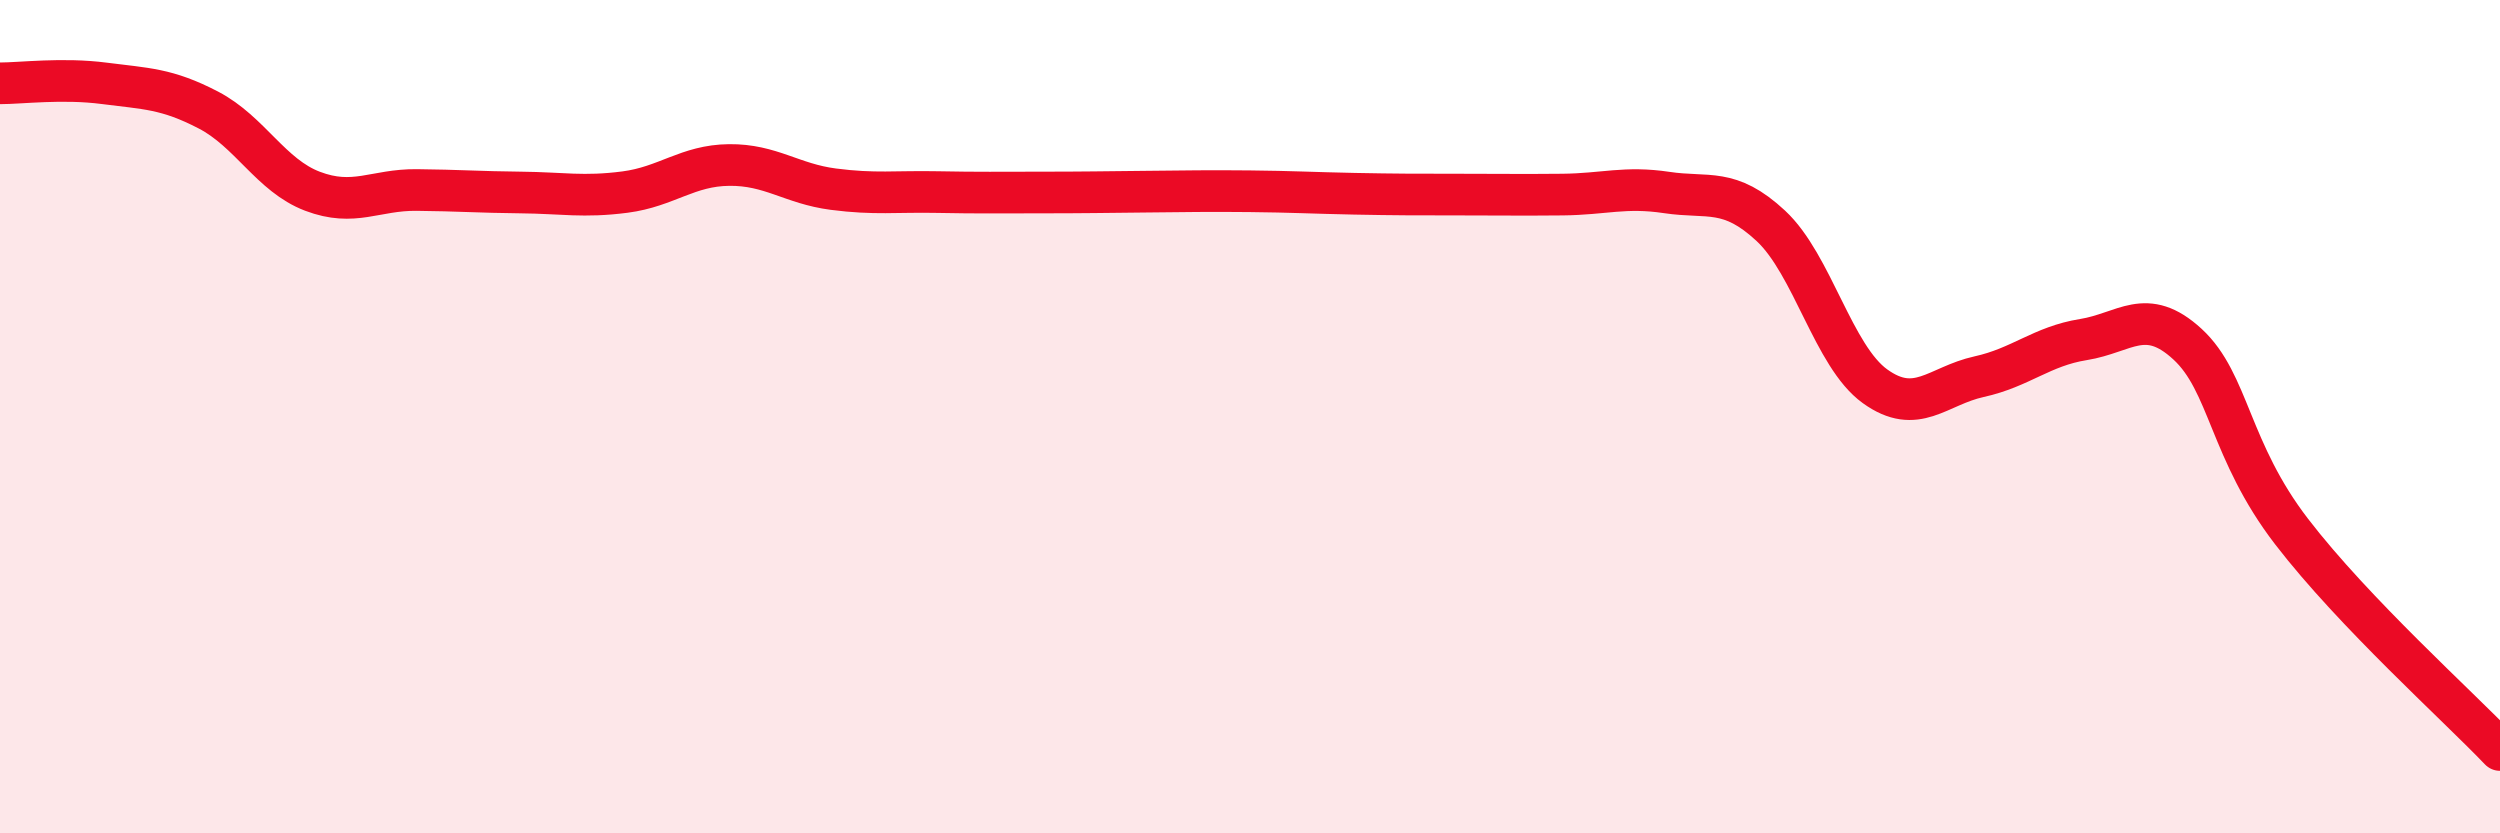
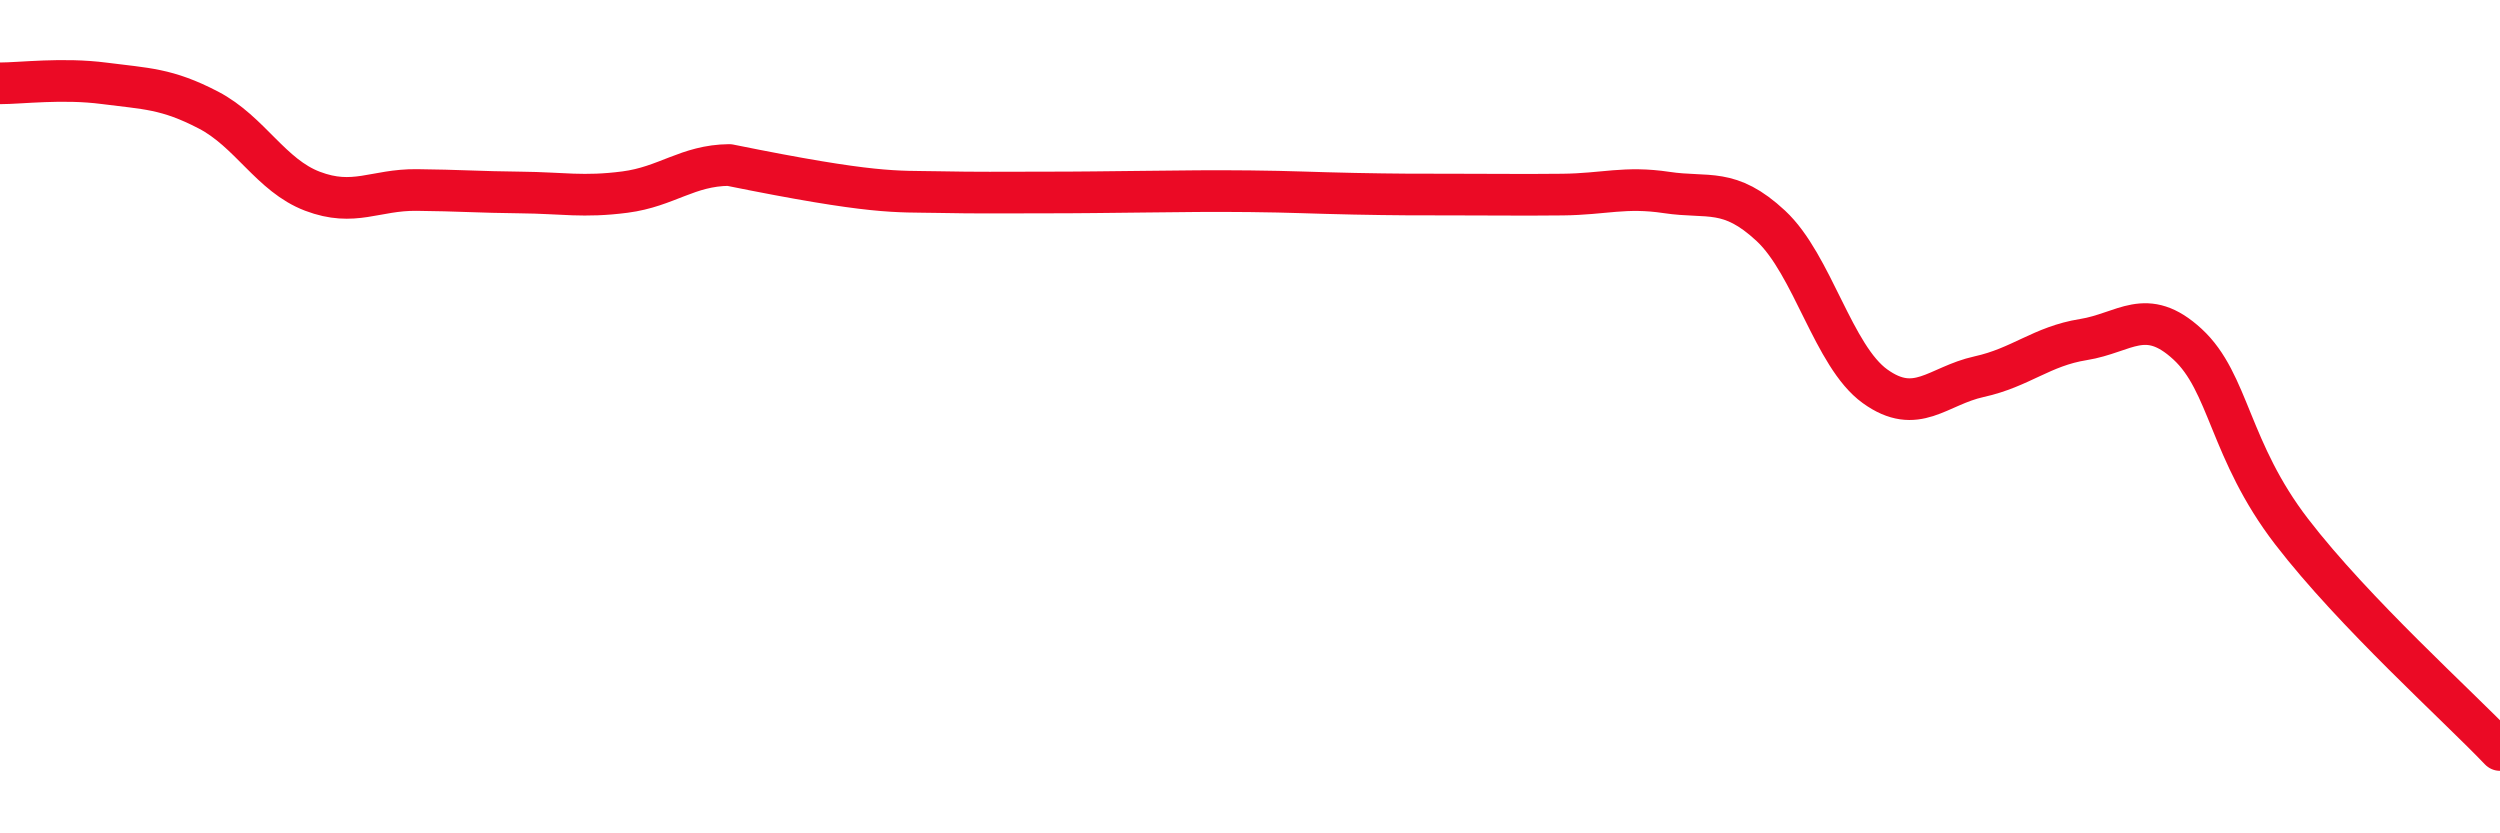
<svg xmlns="http://www.w3.org/2000/svg" width="60" height="20" viewBox="0 0 60 20">
-   <path d="M 0,2 C 0.5,2 1.5,1.87 2.5,2 C 3.5,2.13 4,2.12 5,2.64 C 6,3.16 6.5,4.21 7.5,4.59 C 8.5,4.97 9,4.55 10,4.56 C 11,4.57 11.5,4.61 12.5,4.62 C 13.5,4.63 14,4.74 15,4.61 C 16,4.48 16.5,3.97 17.5,3.96 C 18.5,3.95 19,4.41 20,4.54 C 21,4.67 21.5,4.59 22.5,4.61 C 23.5,4.63 24,4.62 25,4.62 C 26,4.62 26.5,4.61 27.5,4.6 C 28.5,4.59 29,4.58 30,4.59 C 31,4.6 31.5,4.63 32.5,4.65 C 33.5,4.67 34,4.67 35,4.67 C 36,4.67 36.5,4.68 37.5,4.67 C 38.5,4.66 39,4.47 40,4.62 C 41,4.77 41.5,4.49 42.5,5.42 C 43.5,6.35 44,8.55 45,9.27 C 46,9.99 46.5,9.26 47.5,9.04 C 48.5,8.82 49,8.31 50,8.15 C 51,7.99 51.5,7.34 52.5,8.26 C 53.5,9.18 53.5,10.81 55,12.76 C 56.5,14.71 59,16.95 60,18L60 20L0 20Z" fill="#EB0A25" opacity="0.1" stroke-linecap="round" stroke-linejoin="round" />
-   <path d="M 0,2 C 0.5,2 1.5,1.87 2.5,2 C 3.5,2.13 4,2.12 5,2.64 C 6,3.16 6.5,4.21 7.5,4.59 C 8.5,4.97 9,4.55 10,4.56 C 11,4.57 11.5,4.61 12.5,4.62 C 13.5,4.63 14,4.74 15,4.61 C 16,4.48 16.5,3.97 17.5,3.96 C 18.5,3.95 19,4.41 20,4.54 C 21,4.67 21.5,4.59 22.5,4.61 C 23.5,4.63 24,4.62 25,4.62 C 26,4.62 26.5,4.61 27.5,4.6 C 28.5,4.59 29,4.58 30,4.59 C 31,4.6 31.5,4.63 32.5,4.65 C 33.5,4.67 34,4.67 35,4.67 C 36,4.67 36.5,4.68 37.5,4.67 C 38.5,4.66 39,4.47 40,4.62 C 41,4.77 41.5,4.49 42.5,5.42 C 43.5,6.35 44,8.55 45,9.27 C 46,9.99 46.5,9.26 47.5,9.04 C 48.5,8.82 49,8.31 50,8.15 C 51,7.99 51.5,7.34 52.5,8.26 C 53.5,9.18 53.5,10.81 55,12.76 C 56.5,14.71 59,16.95 60,18" stroke="#EB0A25" stroke-width="1" fill="none" stroke-linecap="round" stroke-linejoin="round" />
+   <path d="M 0,2 C 0.5,2 1.5,1.87 2.5,2 C 3.5,2.13 4,2.12 5,2.64 C 6,3.16 6.5,4.21 7.5,4.59 C 8.5,4.97 9,4.55 10,4.56 C 11,4.57 11.5,4.61 12.5,4.62 C 13.5,4.63 14,4.74 15,4.61 C 16,4.48 16.5,3.97 17.5,3.96 C 21,4.67 21.5,4.59 22.5,4.61 C 23.5,4.63 24,4.62 25,4.62 C 26,4.62 26.5,4.61 27.5,4.6 C 28.5,4.59 29,4.58 30,4.59 C 31,4.6 31.5,4.63 32.5,4.65 C 33.5,4.67 34,4.67 35,4.67 C 36,4.67 36.5,4.68 37.5,4.67 C 38.5,4.66 39,4.47 40,4.62 C 41,4.77 41.5,4.49 42.5,5.42 C 43.5,6.35 44,8.55 45,9.27 C 46,9.99 46.5,9.26 47.5,9.04 C 48.5,8.82 49,8.31 50,8.15 C 51,7.99 51.5,7.34 52.5,8.26 C 53.5,9.18 53.5,10.81 55,12.76 C 56.5,14.71 59,16.95 60,18" stroke="#EB0A25" stroke-width="1" fill="none" stroke-linecap="round" stroke-linejoin="round" />
</svg>